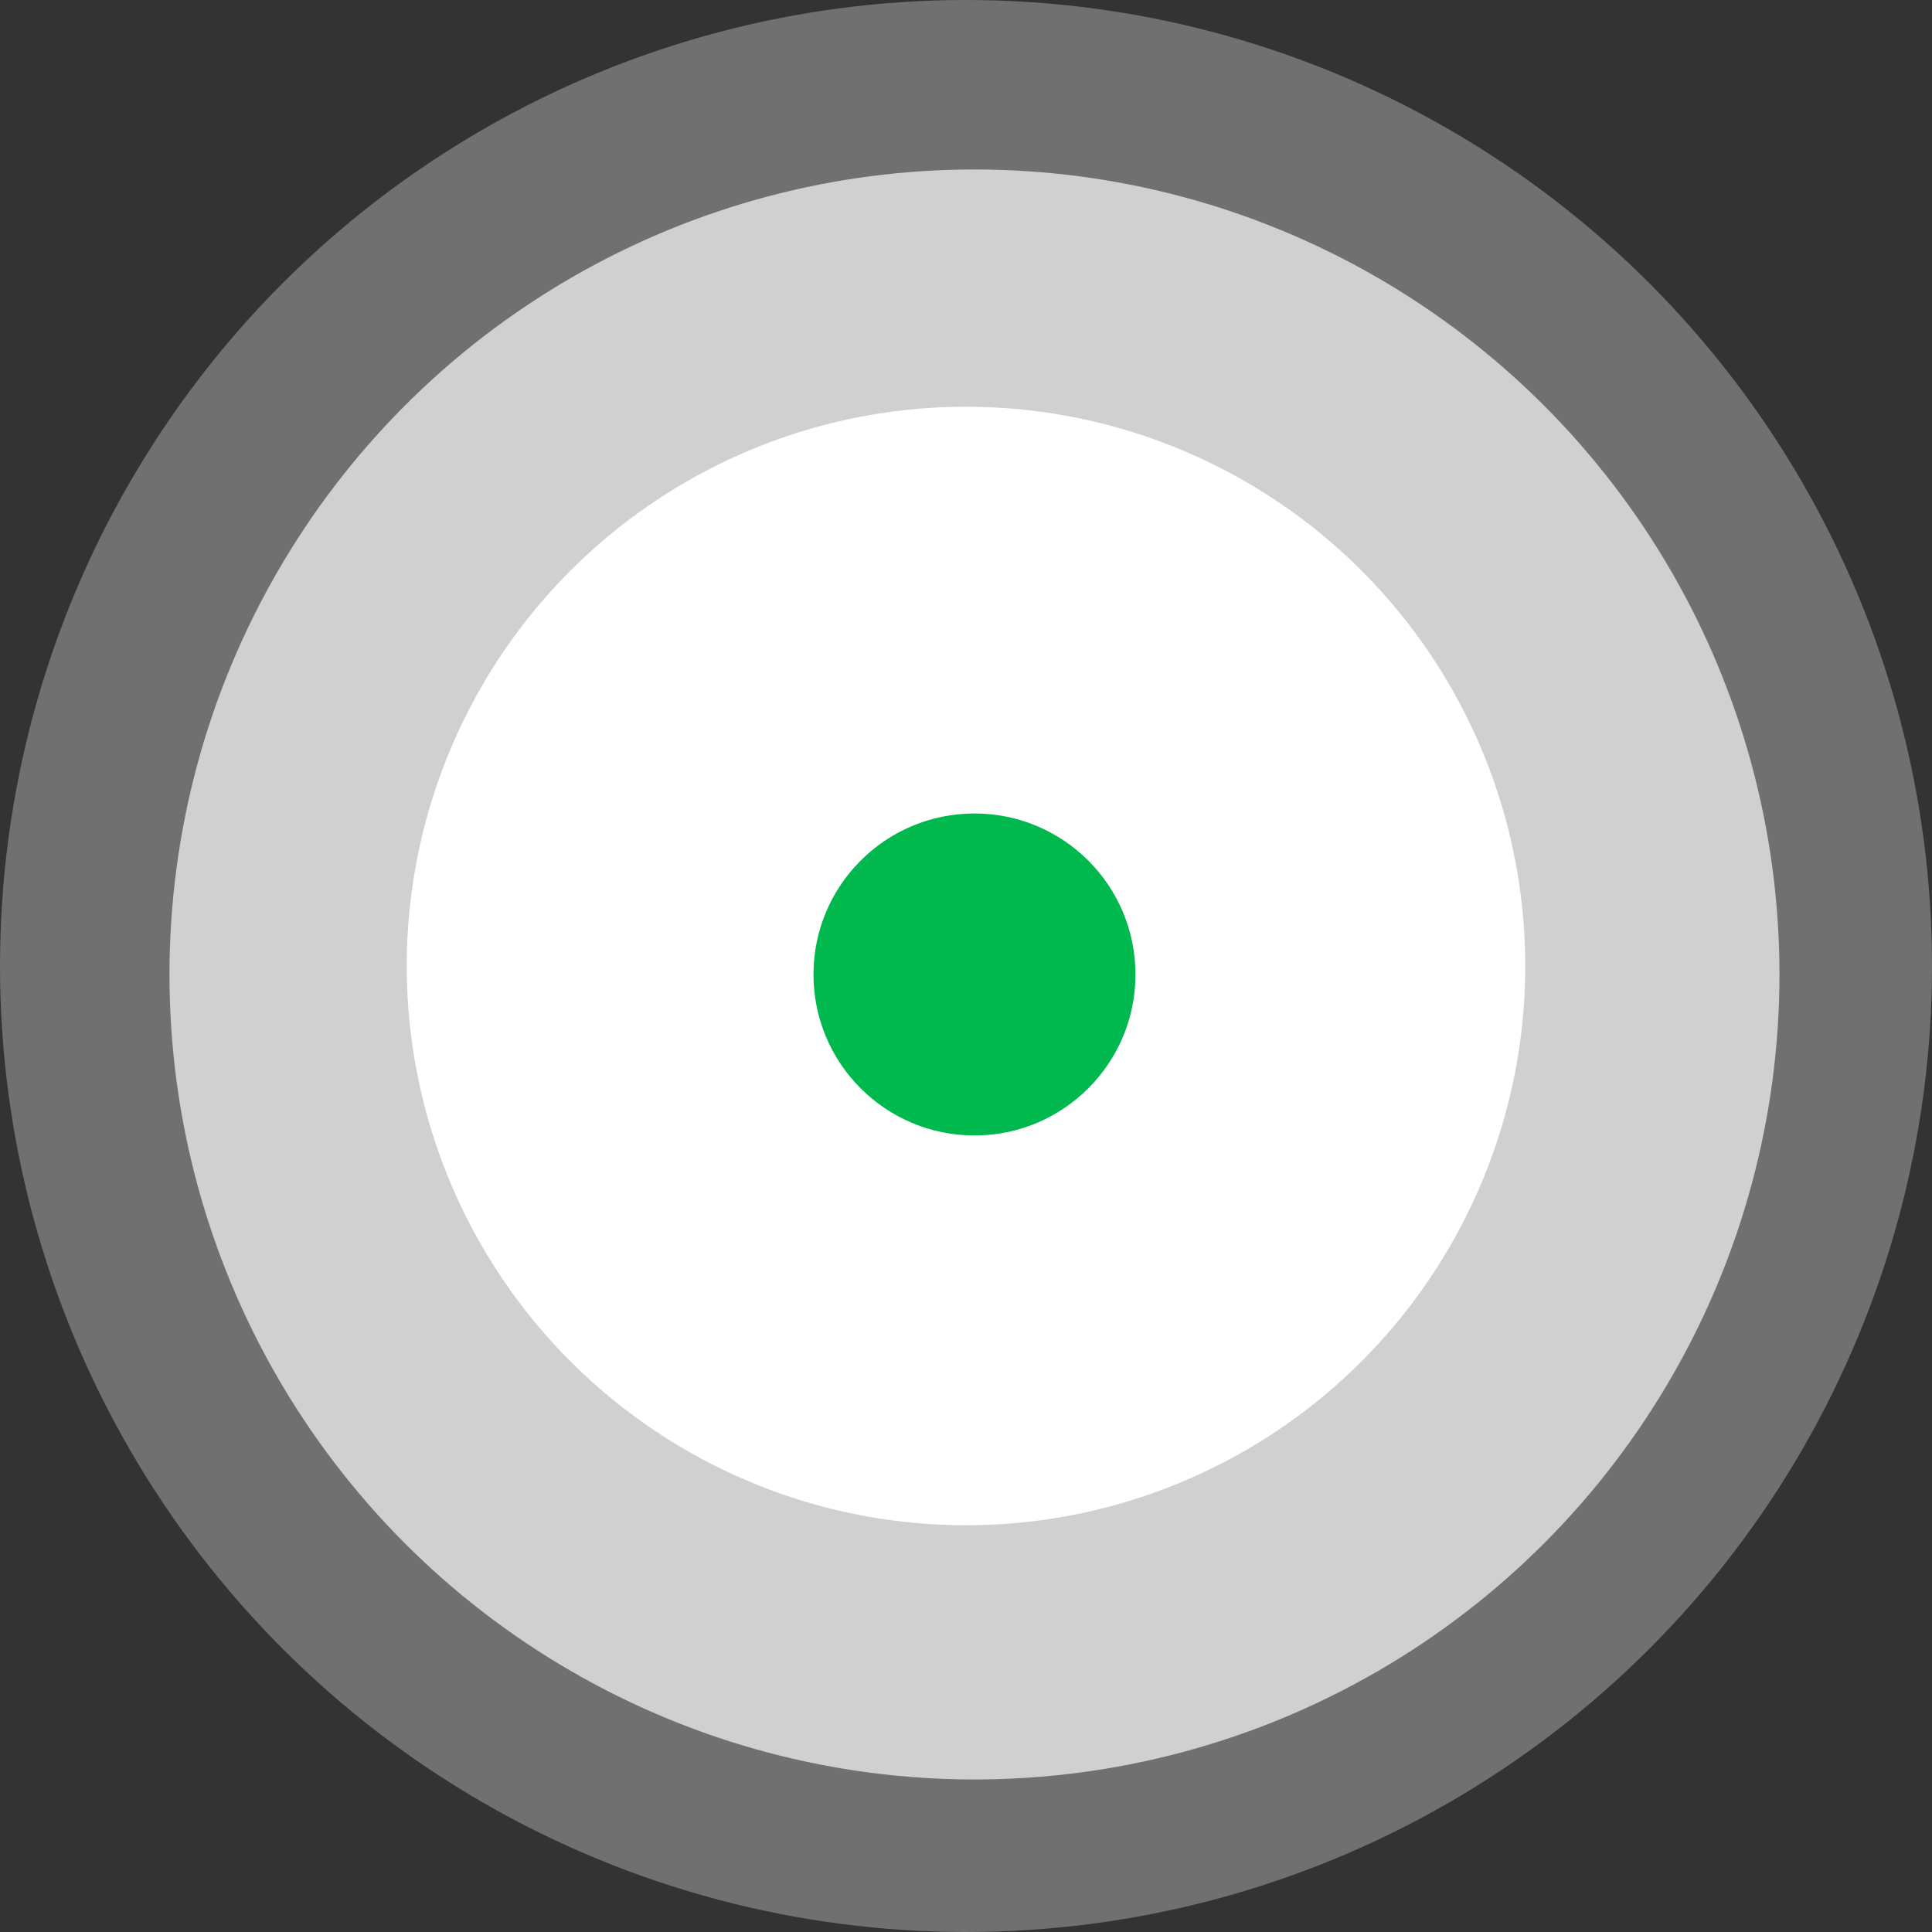
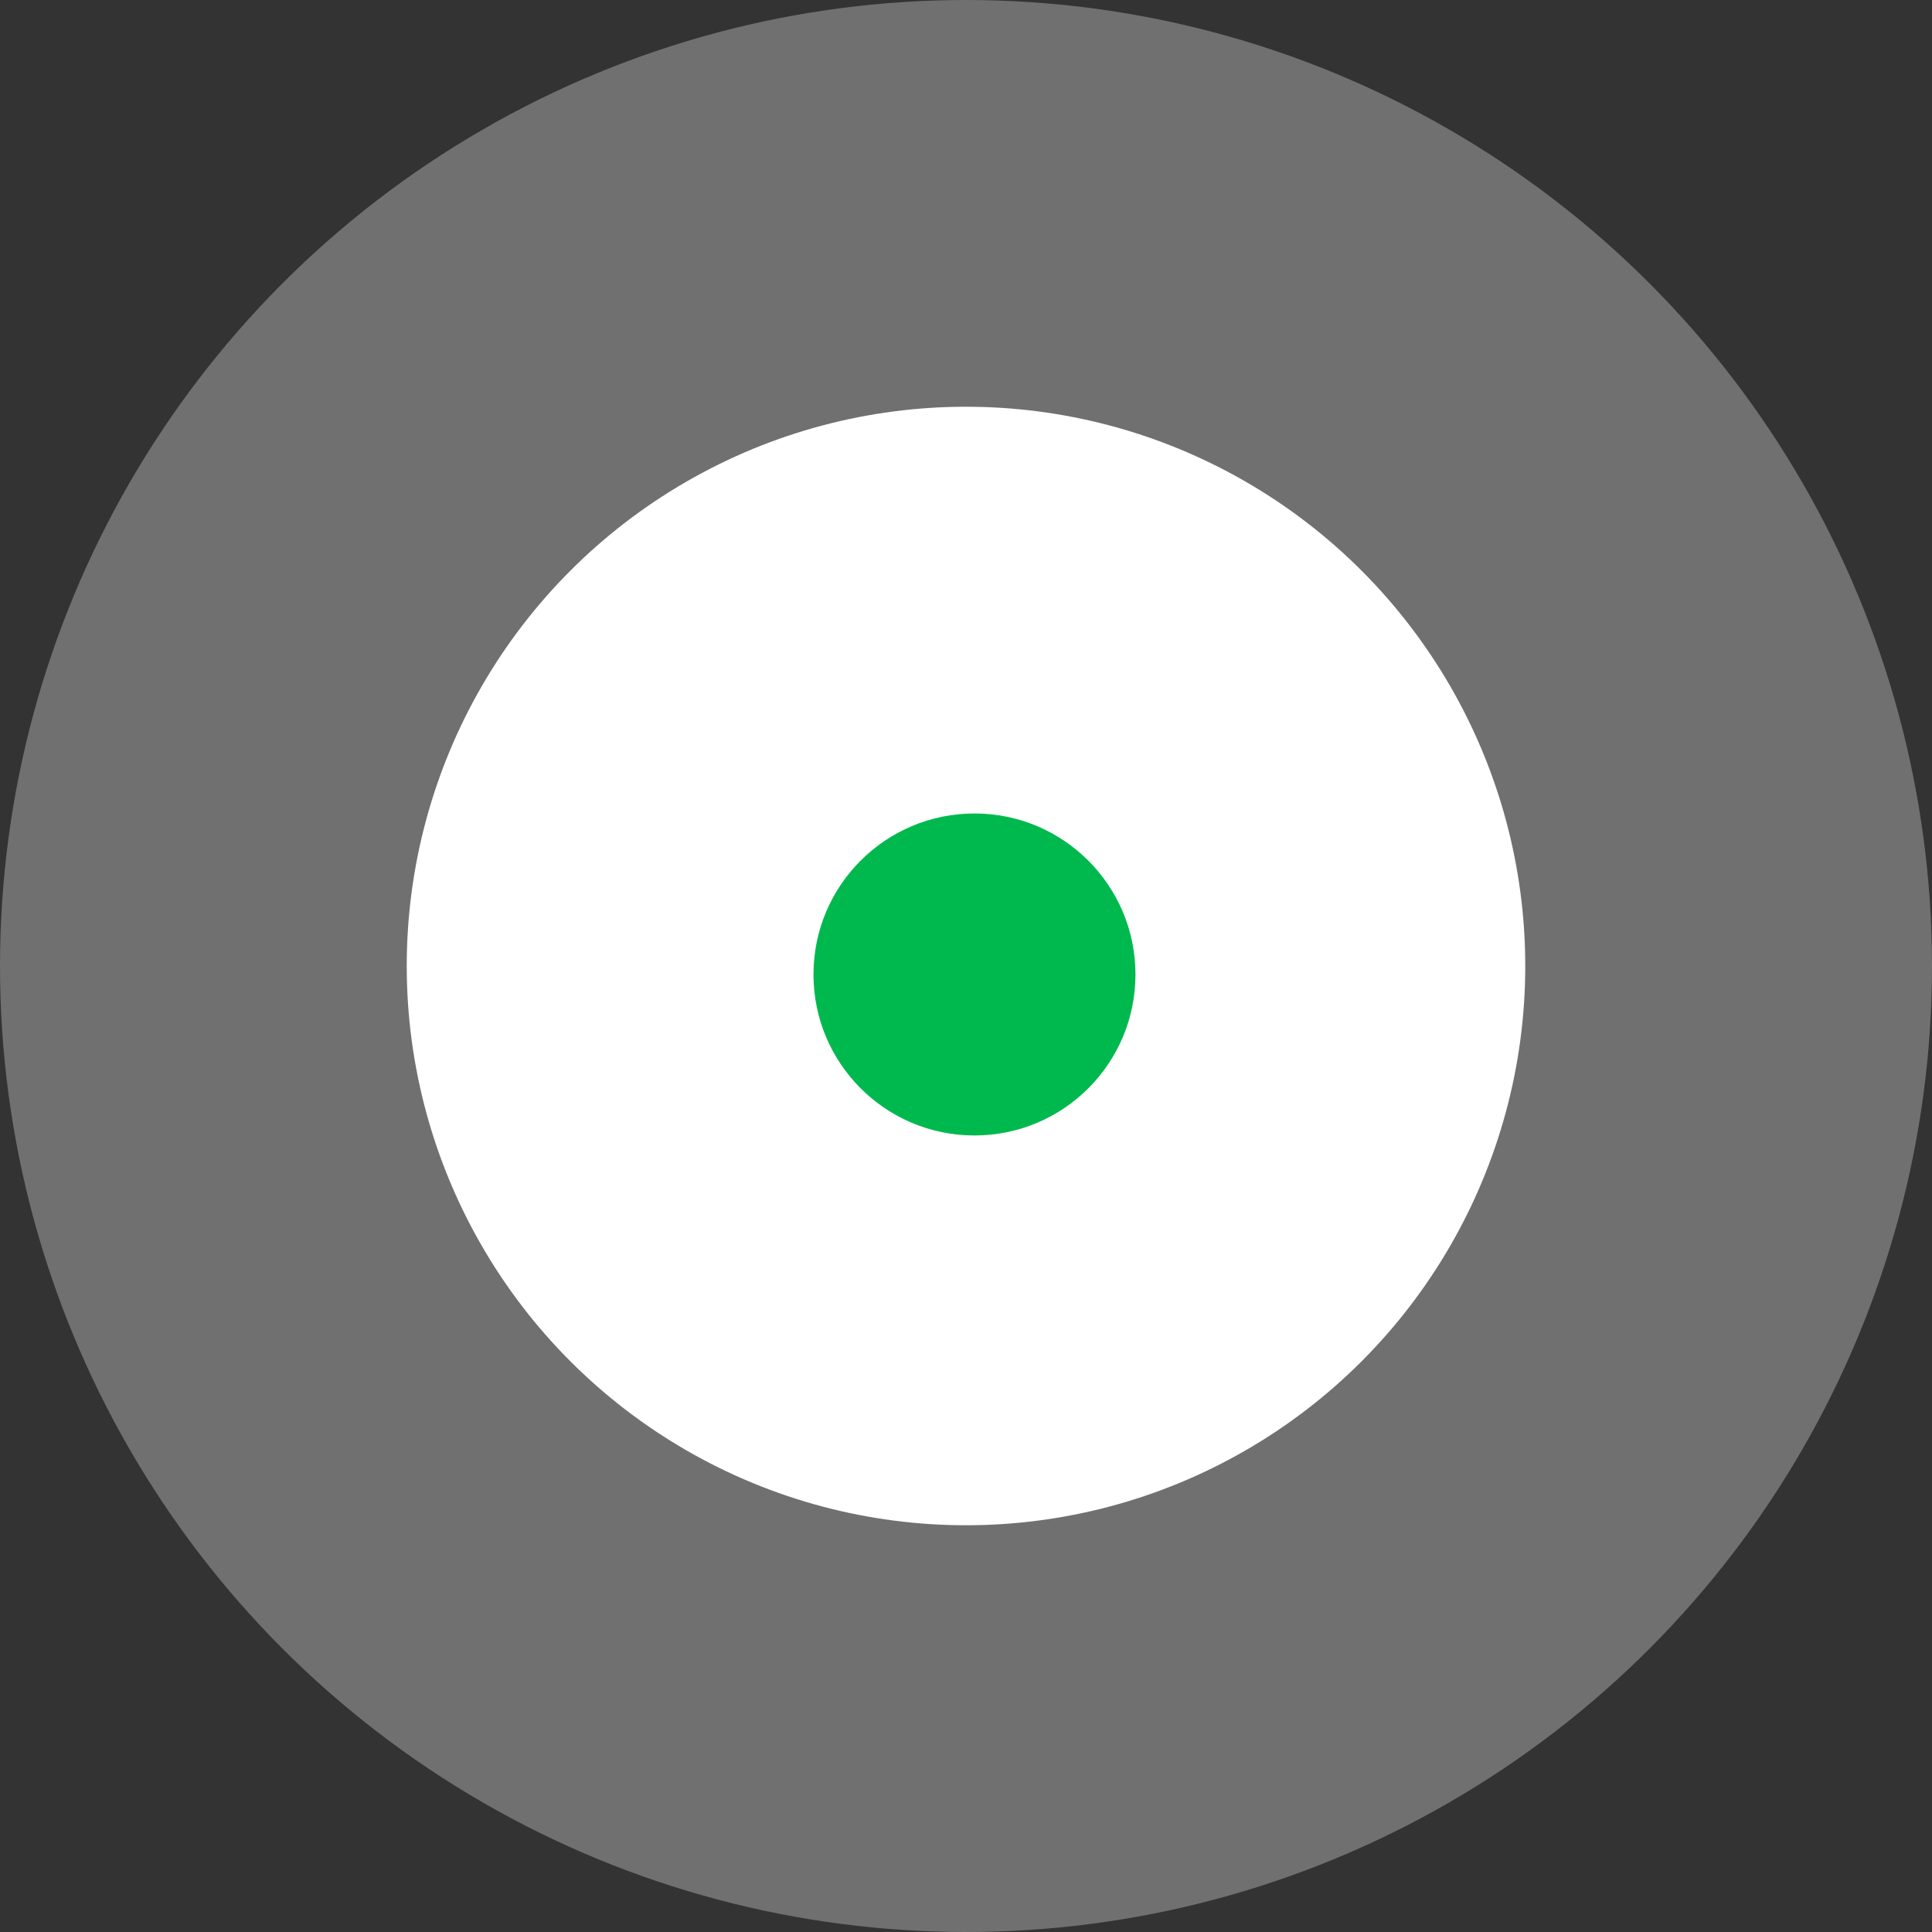
<svg xmlns="http://www.w3.org/2000/svg" width="114" height="114" viewBox="0 0 114 114">
  <rect x="0" y="0" width="114" height="114" fill="#333333" stroke="none" />
  <g id="Group_1509" data-name="Group 1509" transform="translate(-1415 -6659)">
    <g id="Group_1508" data-name="Group 1508" transform="translate(0 -8)">
      <circle id="Ellipse_403" data-name="Ellipse 403" cx="33" cy="33" r="33" transform="translate(1439 6691)" fill="#fff" />
-       <circle id="Ellipse_402" data-name="Ellipse 402" cx="47.5" cy="47.5" r="47.5" transform="translate(1425 6677)" fill="#fff" opacity="0.67" />
      <g id="Group_1507" data-name="Group 1507">
        <circle id="Ellipse_401" data-name="Ellipse 401" cx="57" cy="57" r="57" transform="translate(1415 6667)" fill="#fff" opacity="0.3" />
        <circle id="Ellipse_400" data-name="Ellipse 400" cx="9.5" cy="9.5" r="9.5" transform="translate(1463 6715)" fill="#00b94e" />
      </g>
    </g>
  </g>
</svg>